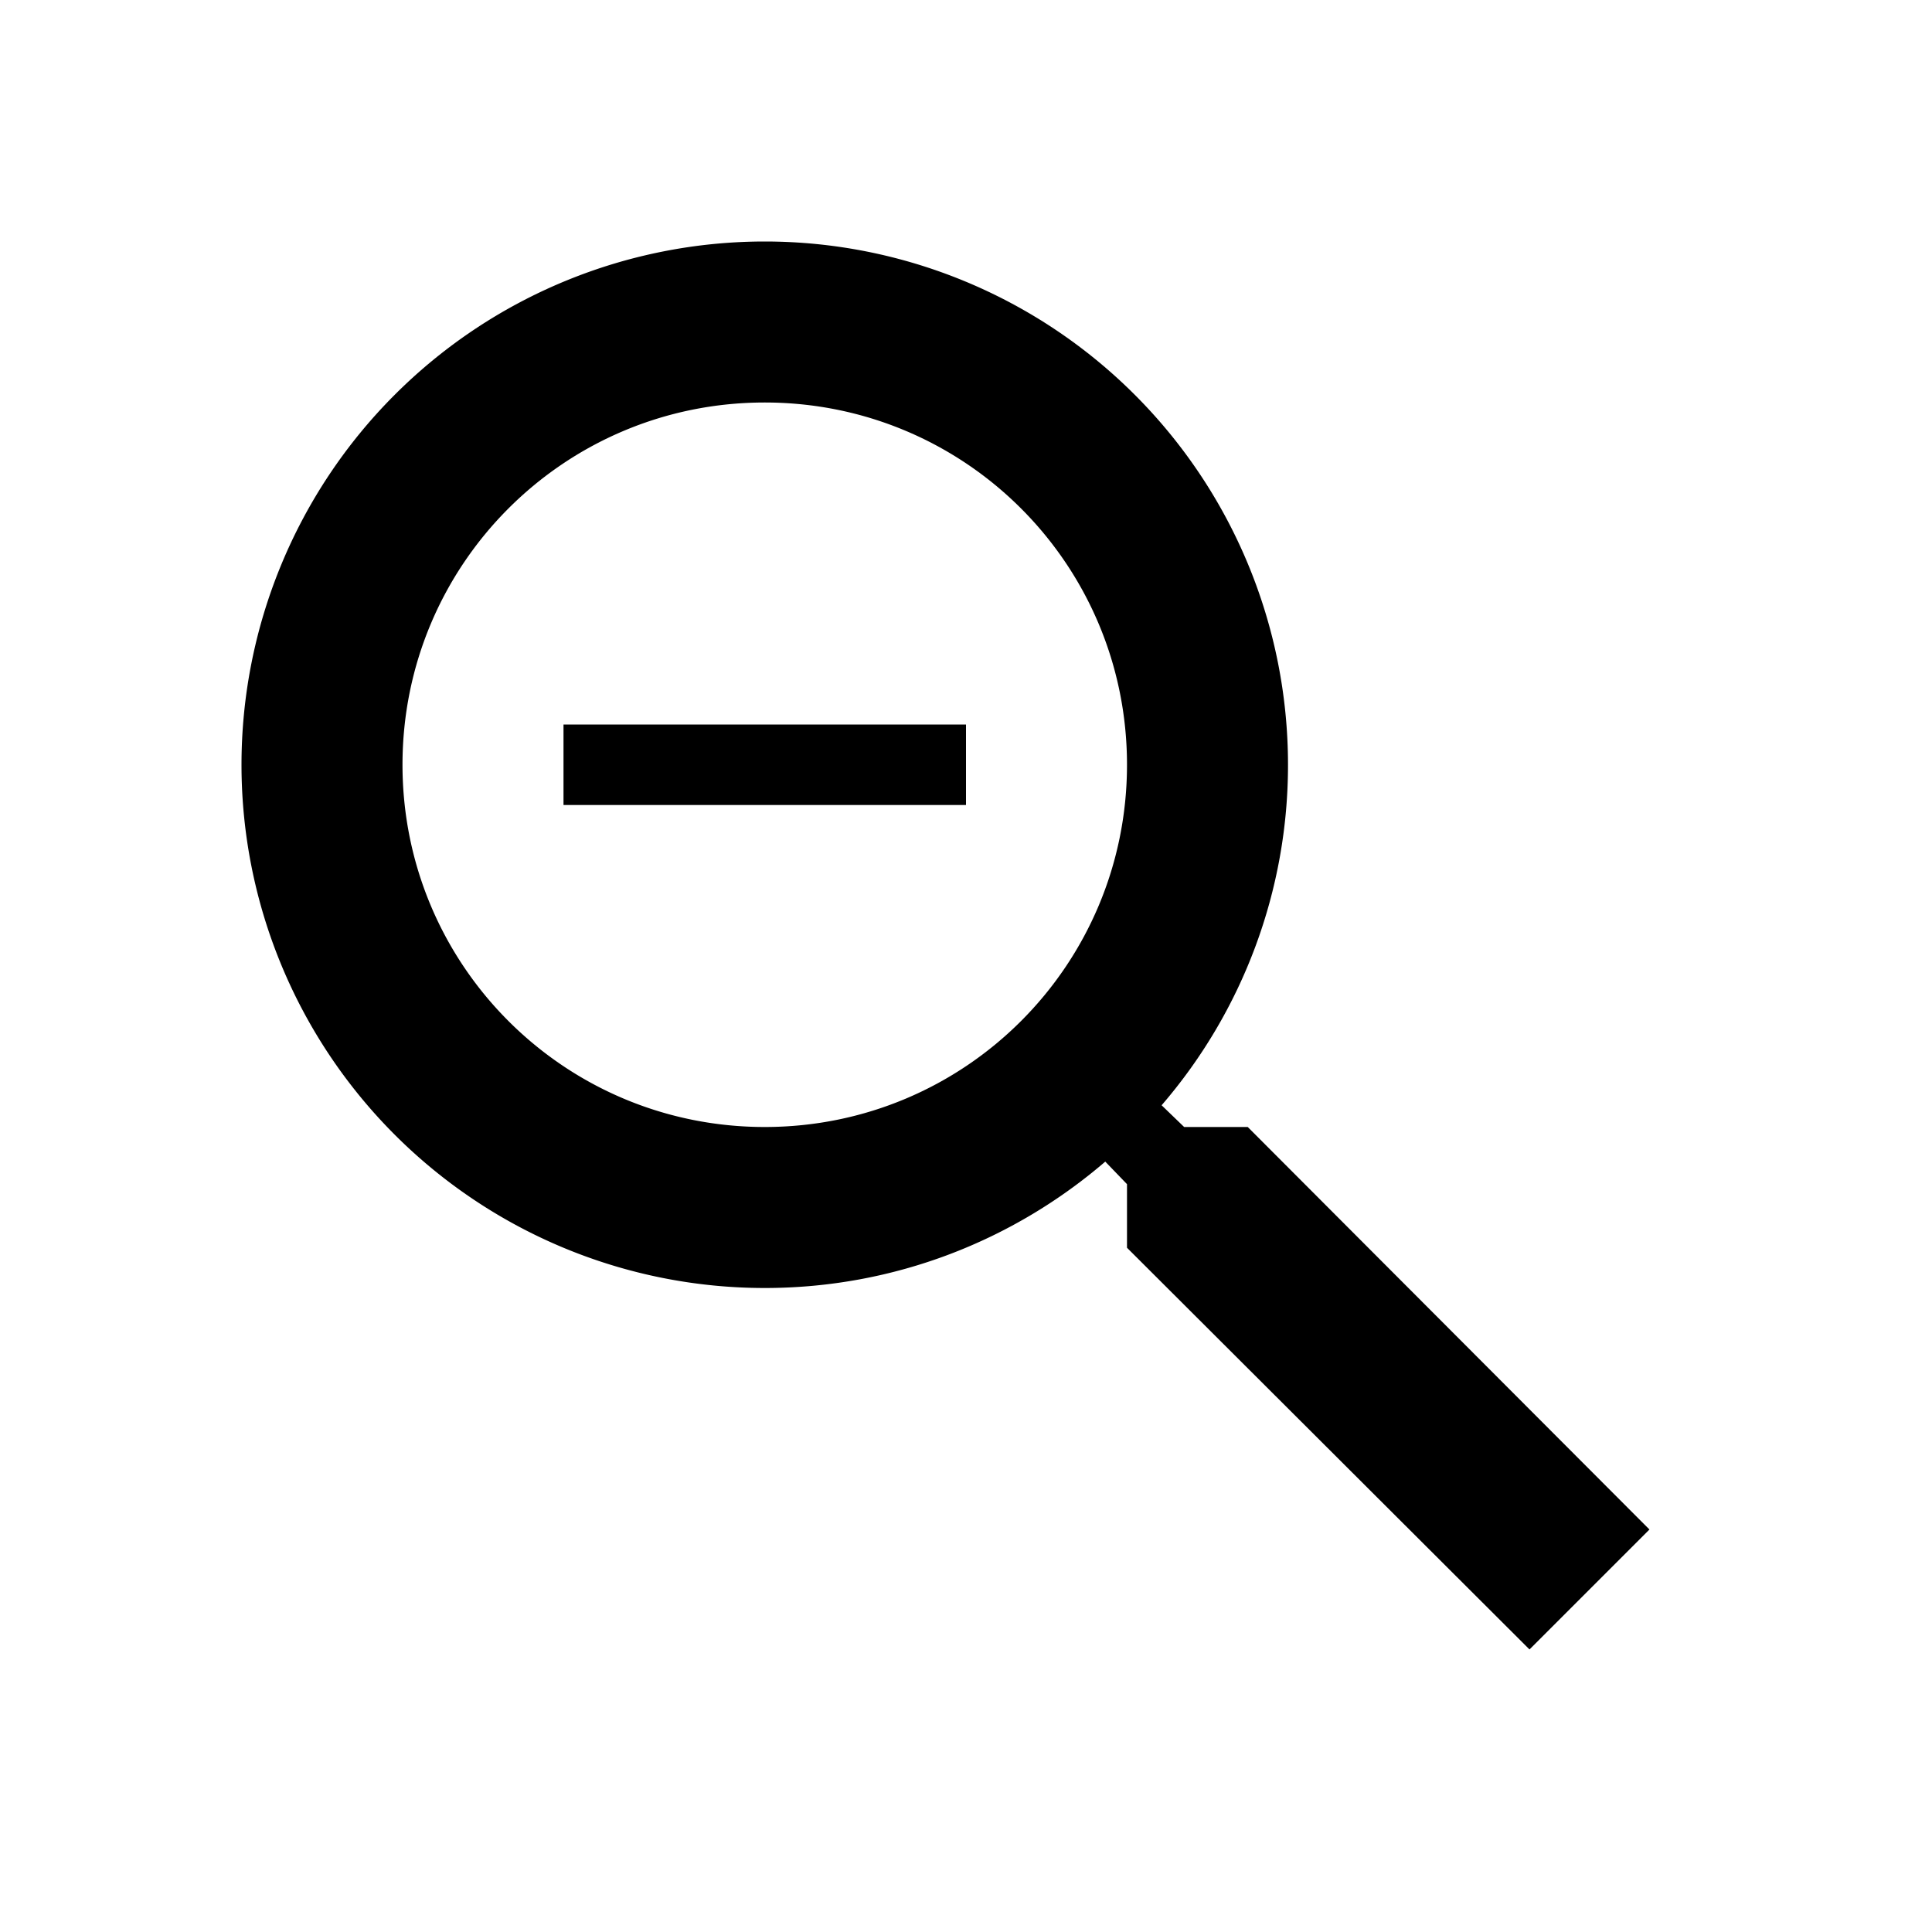
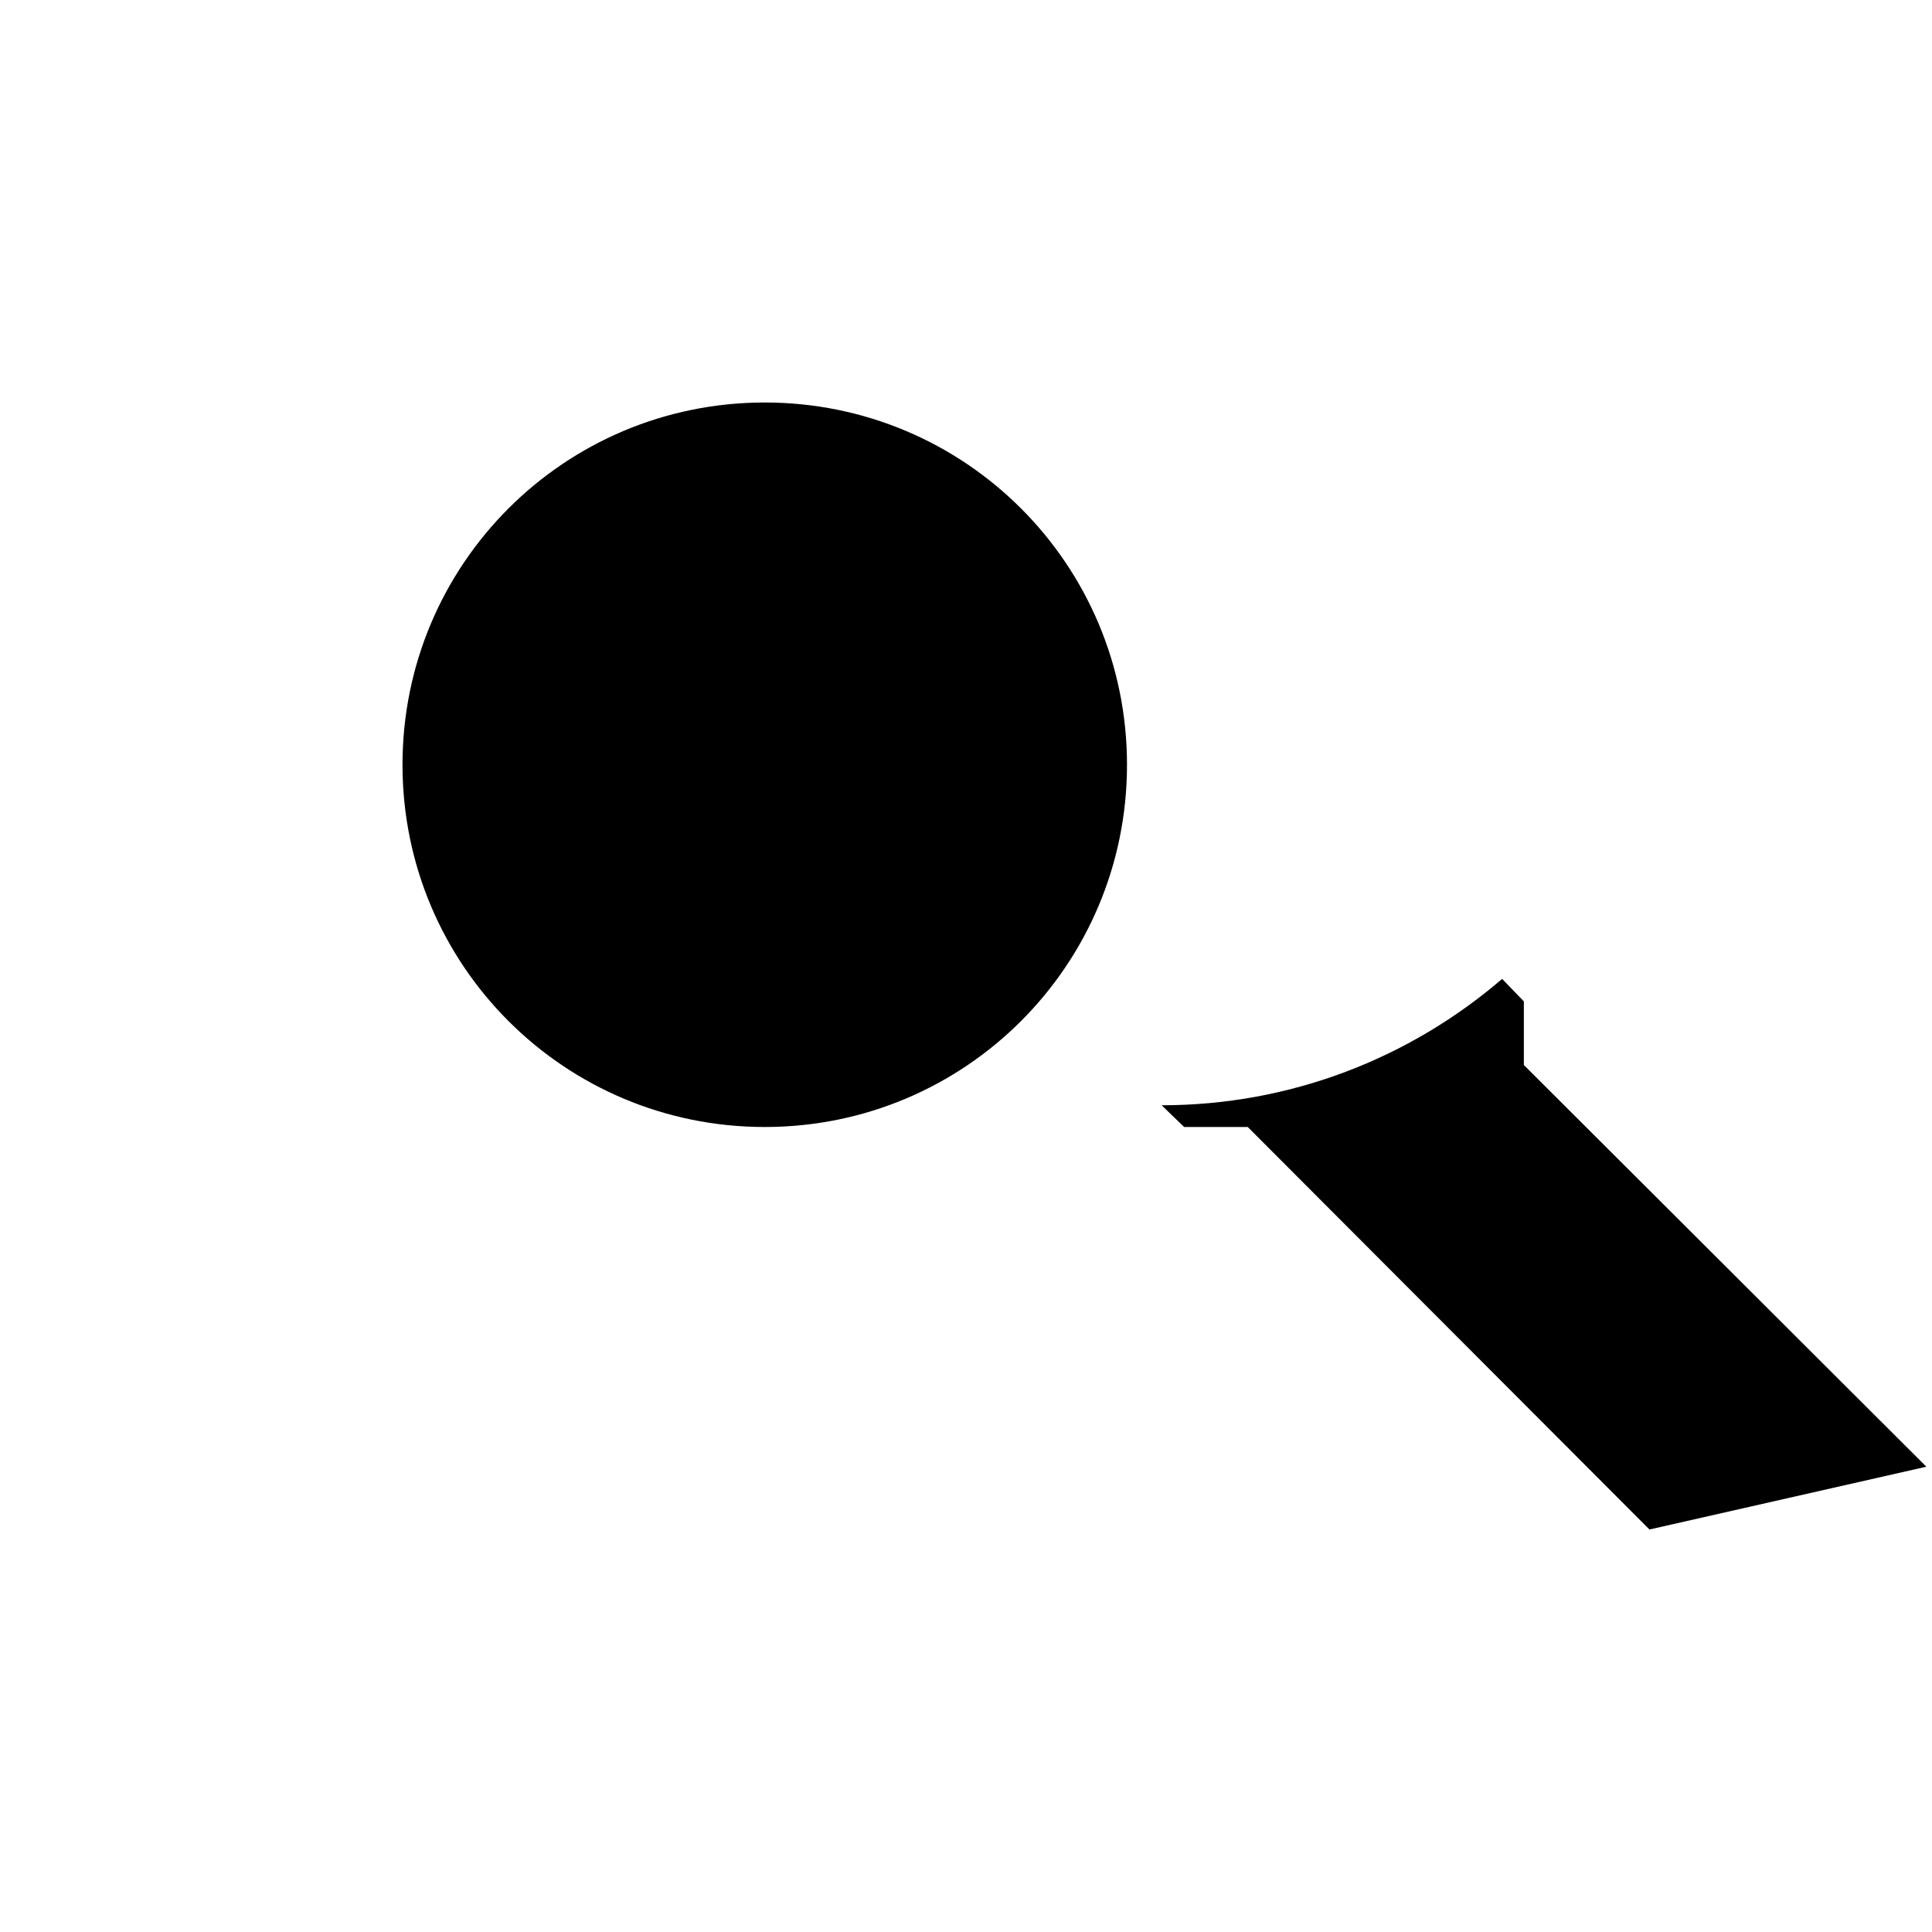
<svg xmlns="http://www.w3.org/2000/svg" width="24" height="24" viewBox="0 0 24 24">
-   <path d="M15.5 14h-.79l-.28-.27A6.471 6.471 0 0 0 16 9.5 6.5 6.5 0 1 0 9.5 16c1.61 0 3.09-.59 4.23-1.57l.27.28v.79l5 4.99L20.49 19l-4.99-5zm-6 0C7.01 14 5 11.99 5 9.5S7.01 5 9.5 5 14 7.01 14 9.5 11.99 14 9.5 14zM7 9h5v1H7z" />
+   <path d="M15.5 14h-.79l-.28-.27c1.61 0 3.09-.59 4.23-1.57l.27.28v.79l5 4.99L20.49 19l-4.99-5zm-6 0C7.01 14 5 11.99 5 9.5S7.01 5 9.5 5 14 7.01 14 9.5 11.99 14 9.5 14zM7 9h5v1H7z" />
</svg>